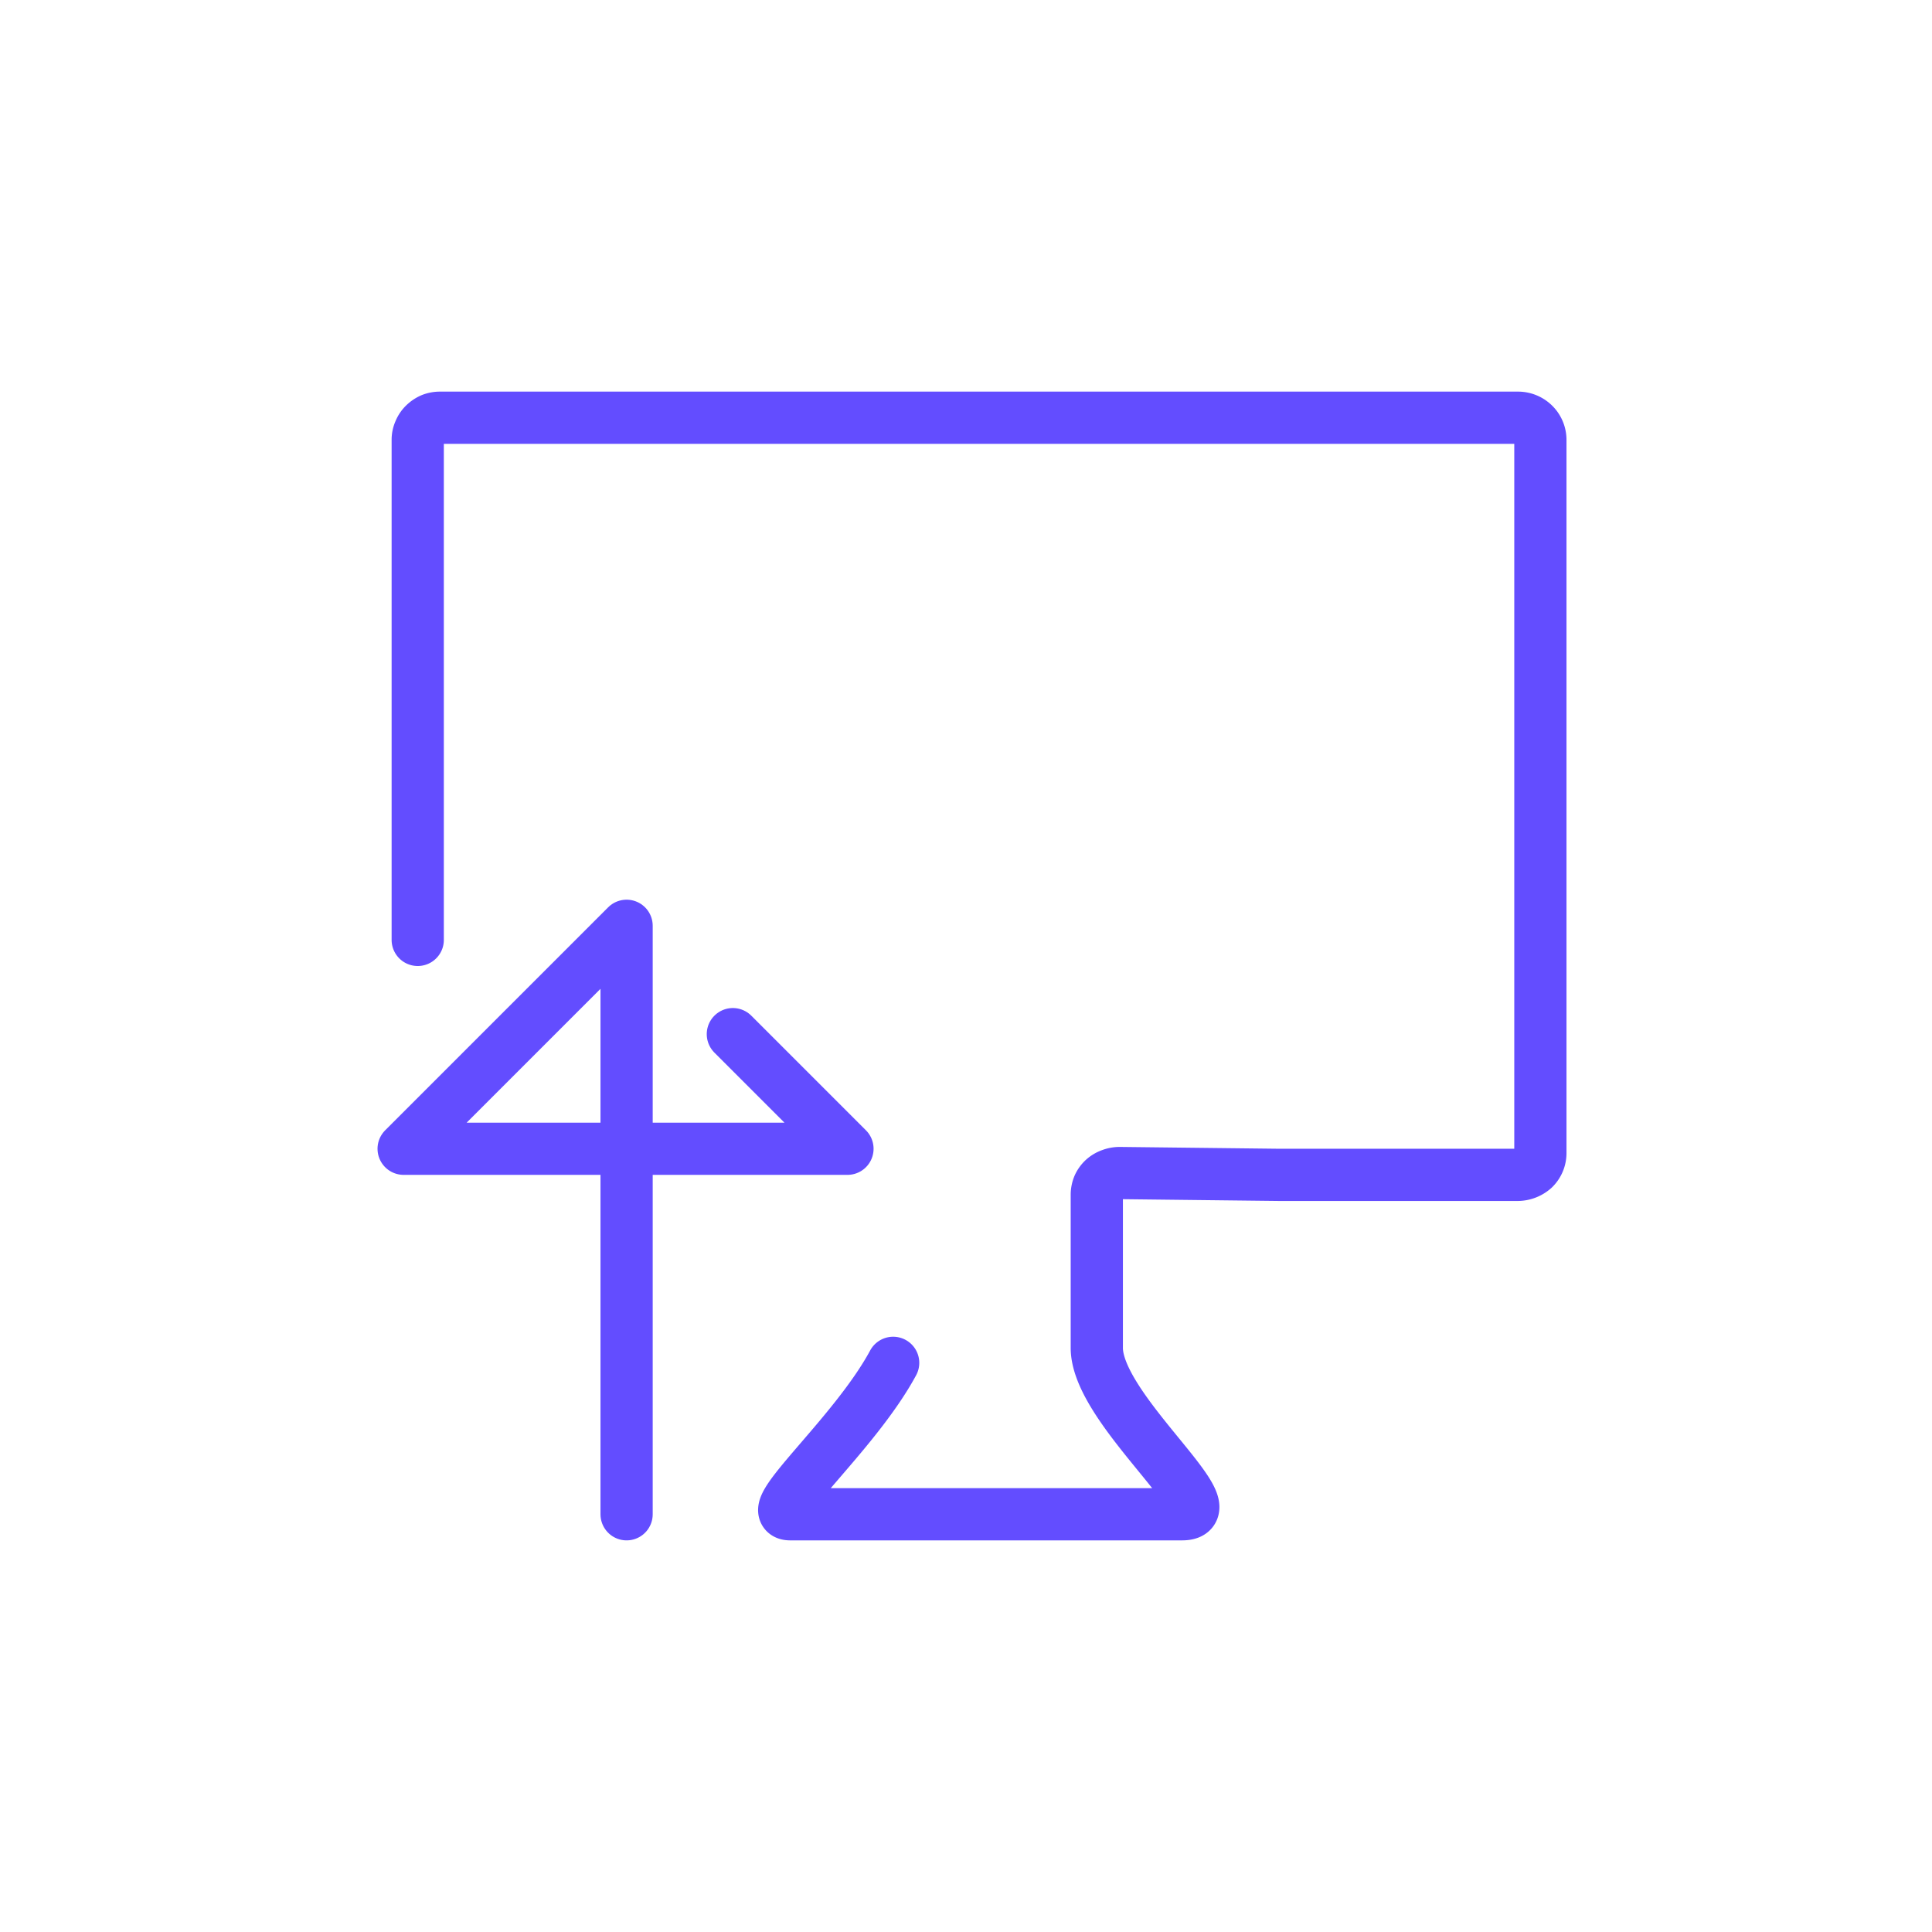
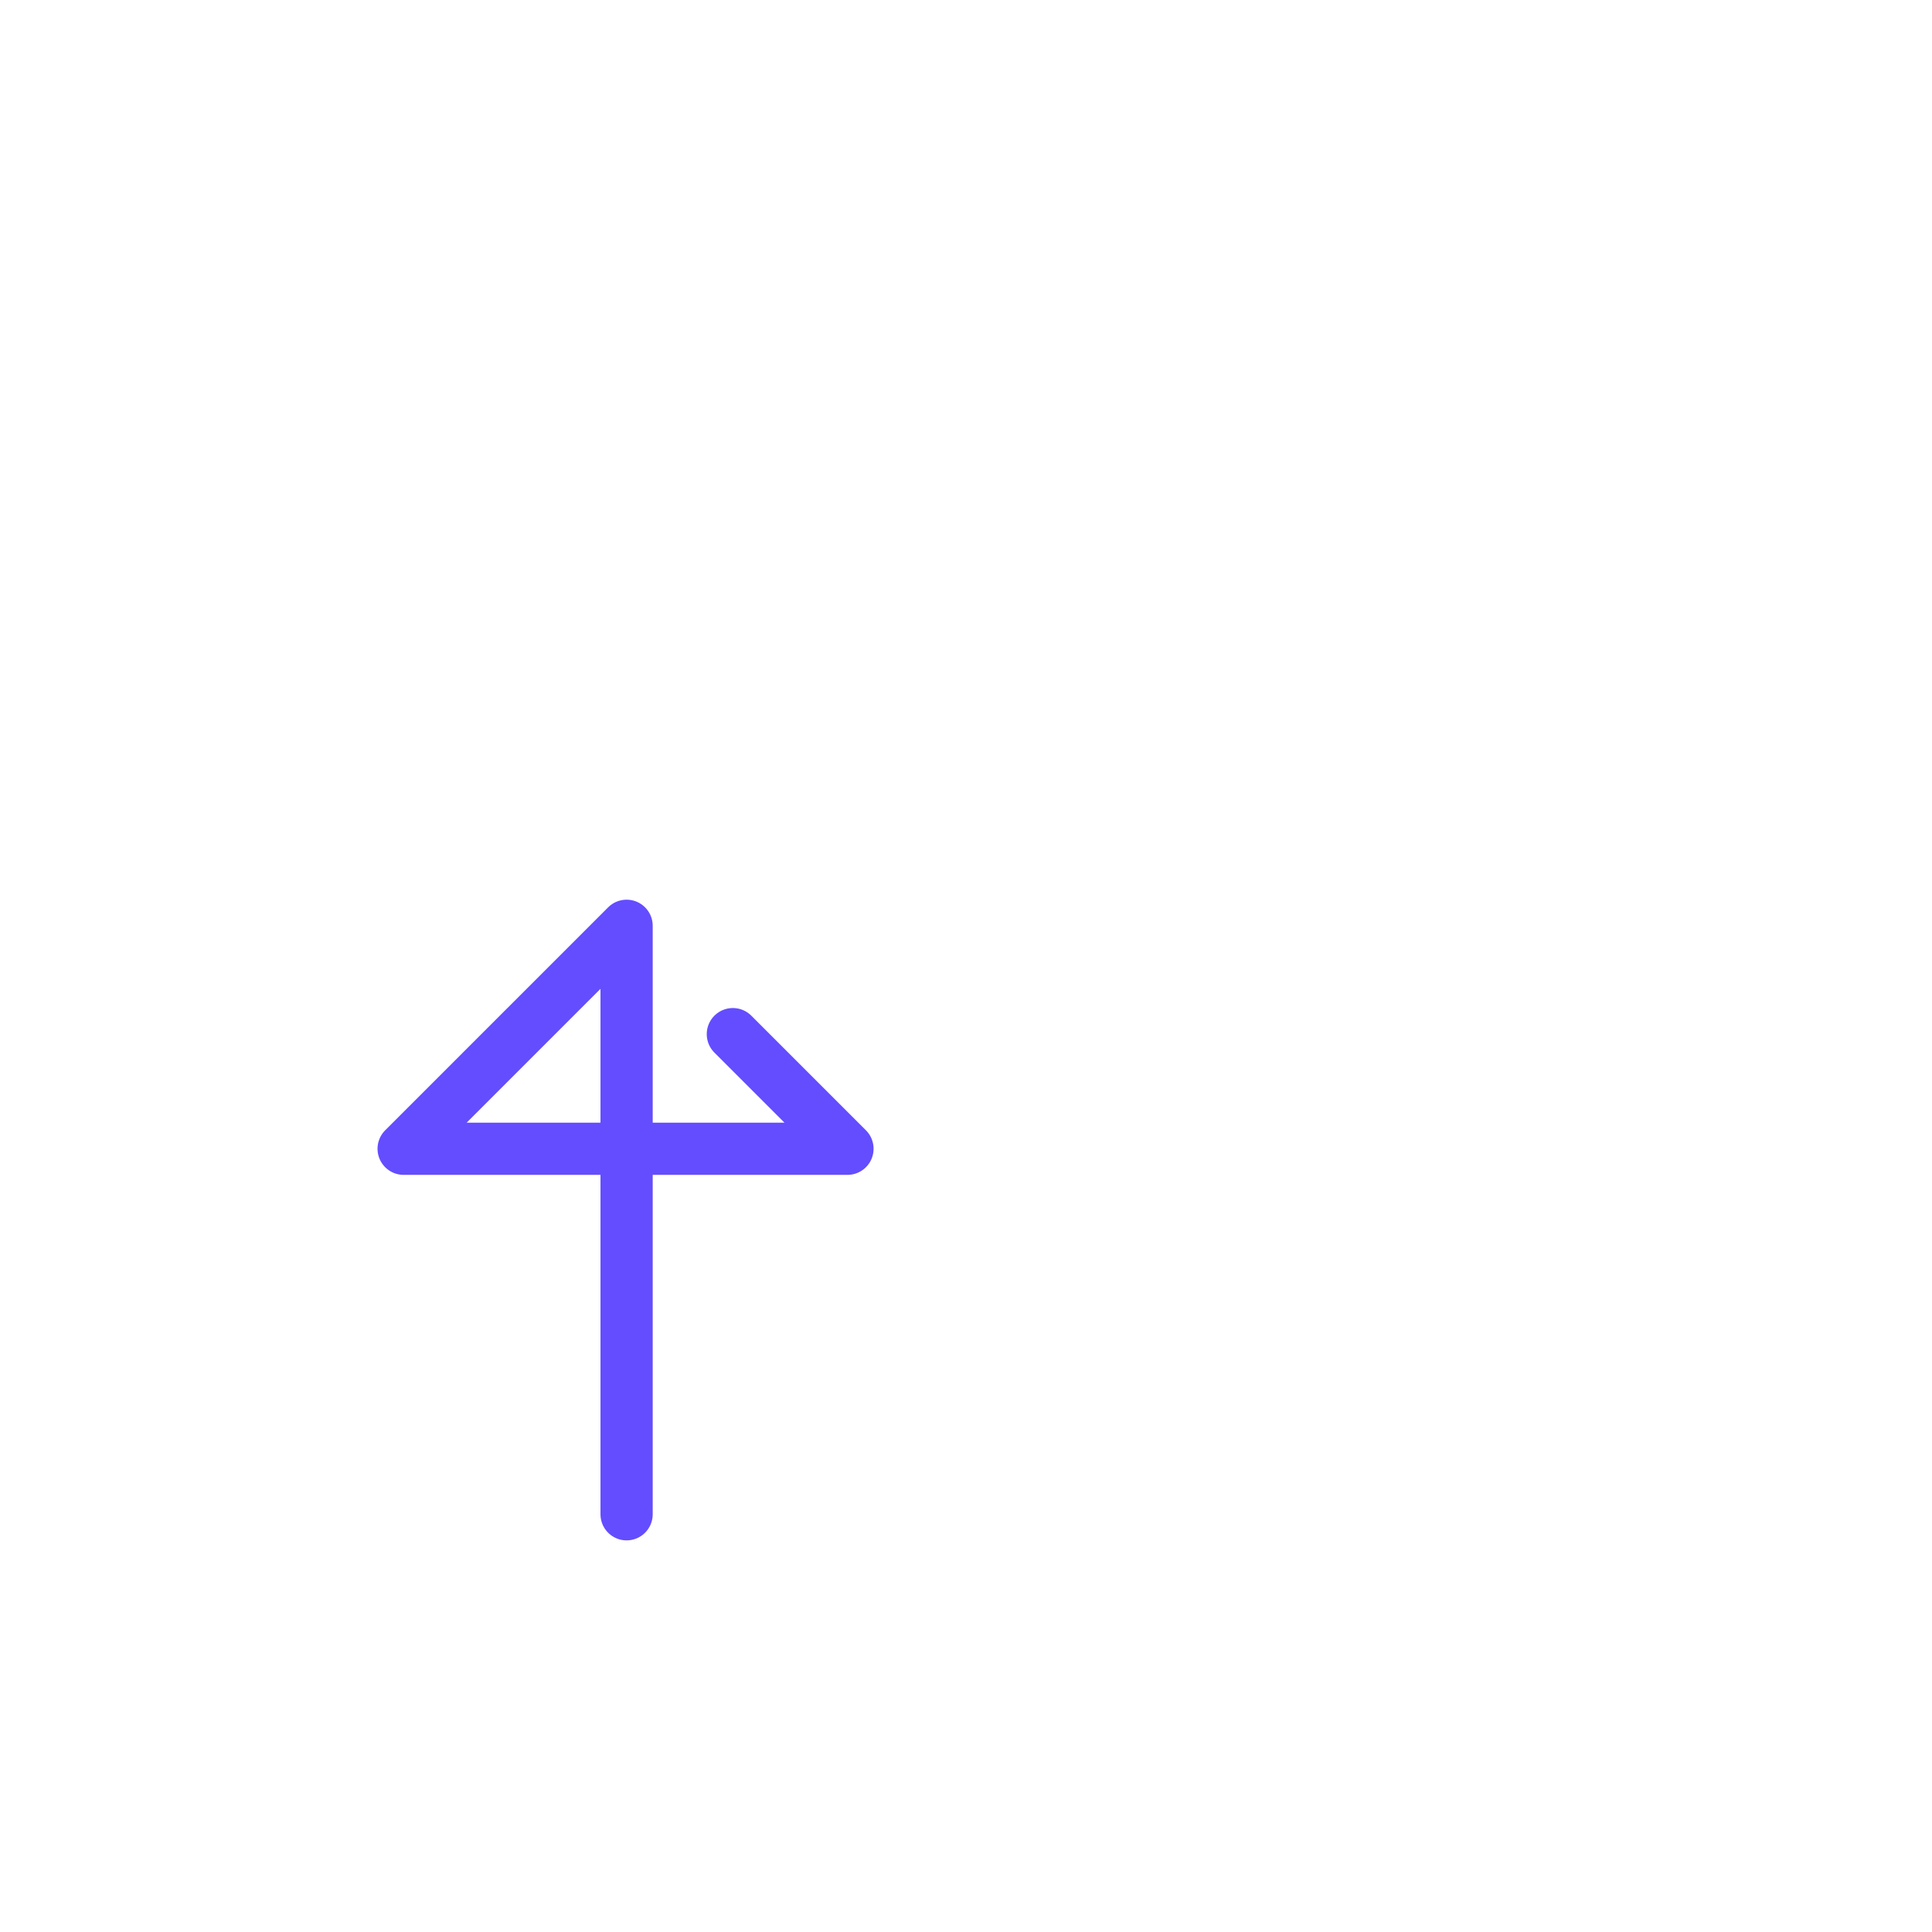
<svg xmlns="http://www.w3.org/2000/svg" data-name="Layer 1" viewBox="0 0 74 74">
-   <path d="M16 36V16.85a.78.78 0 01.07-.33.8.8 0 01.18-.27.92.92 0 01.28-.19.87.87 0 01.32-.06h41.3a.86.86 0 01.6.25.84.84 0 01.25.6v27.32a.83.83 0 01-.25.59.94.94 0 01-.62.24H49l-6.11-.07a.92.92 0 00-.33.06.85.85 0 00-.29.17.83.83 0 00-.19.26.88.88 0 00-.07.32v5.88C42 54 47.22 58 45.27 58h-15c-1.18 0 2.43-3 3.94-5.8" fill="none" stroke="#634DFF" stroke-linecap="round" stroke-linejoin="round" stroke-width="2" />
  <path d="M24 58V35.46L15.46 44h17l-4.39-4.39" fill="none" stroke="#634DFF" stroke-linecap="round" stroke-linejoin="round" stroke-width="2" />
</svg>